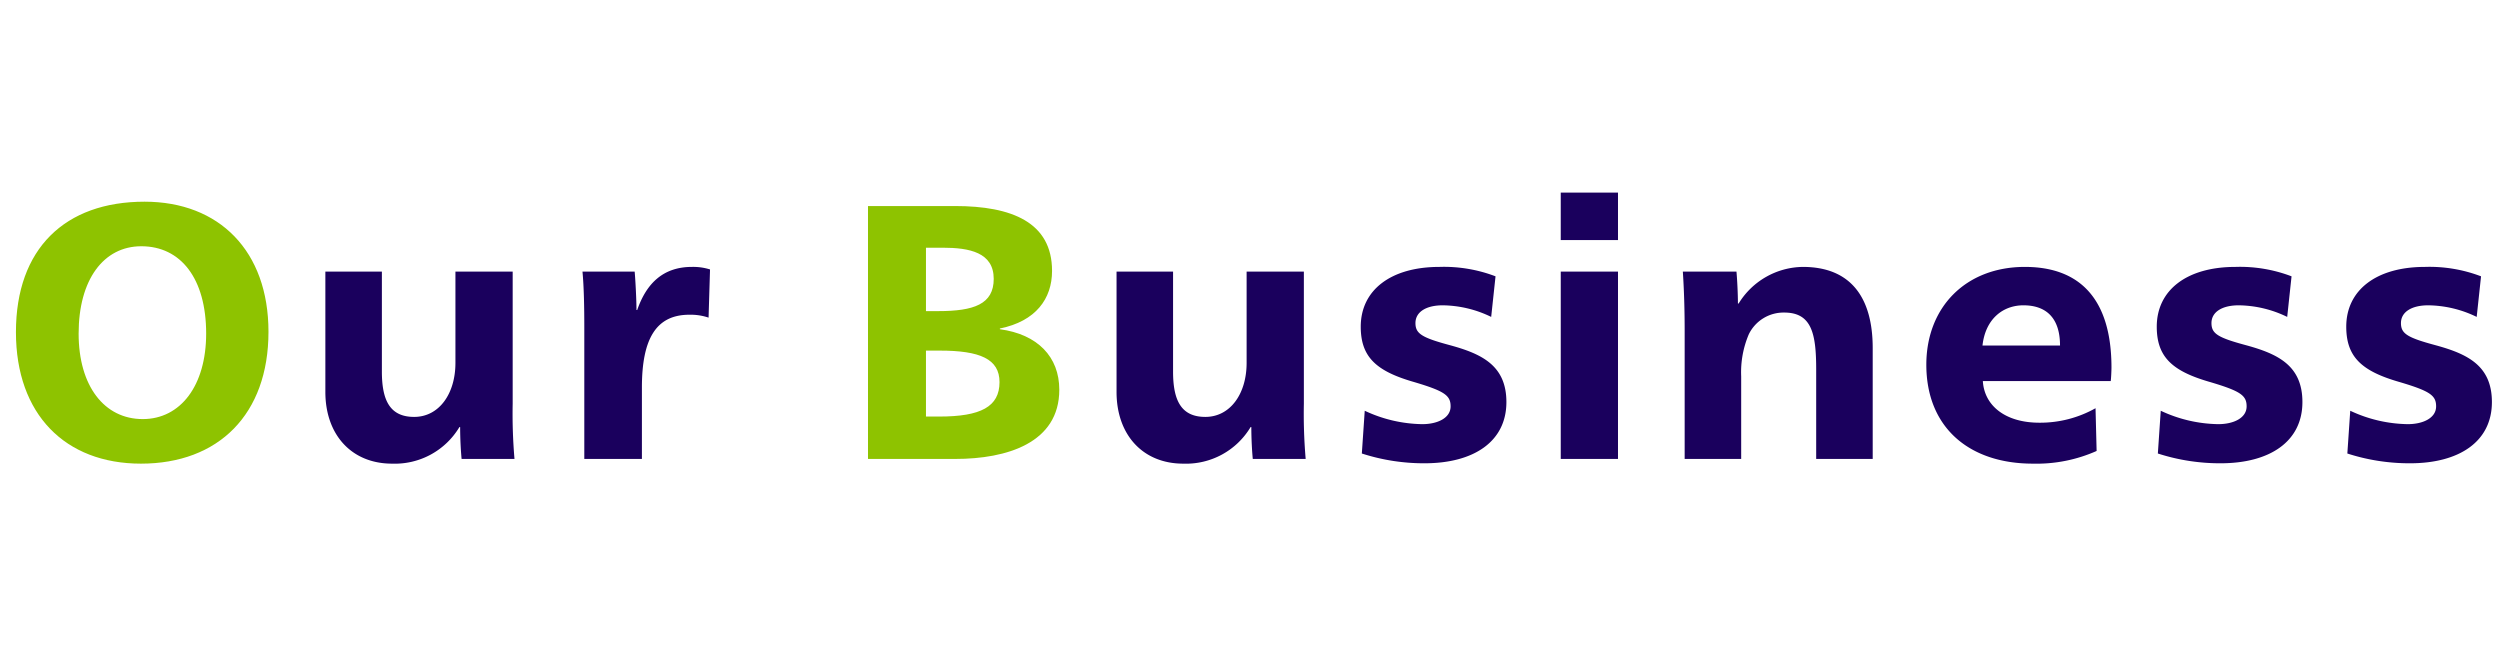
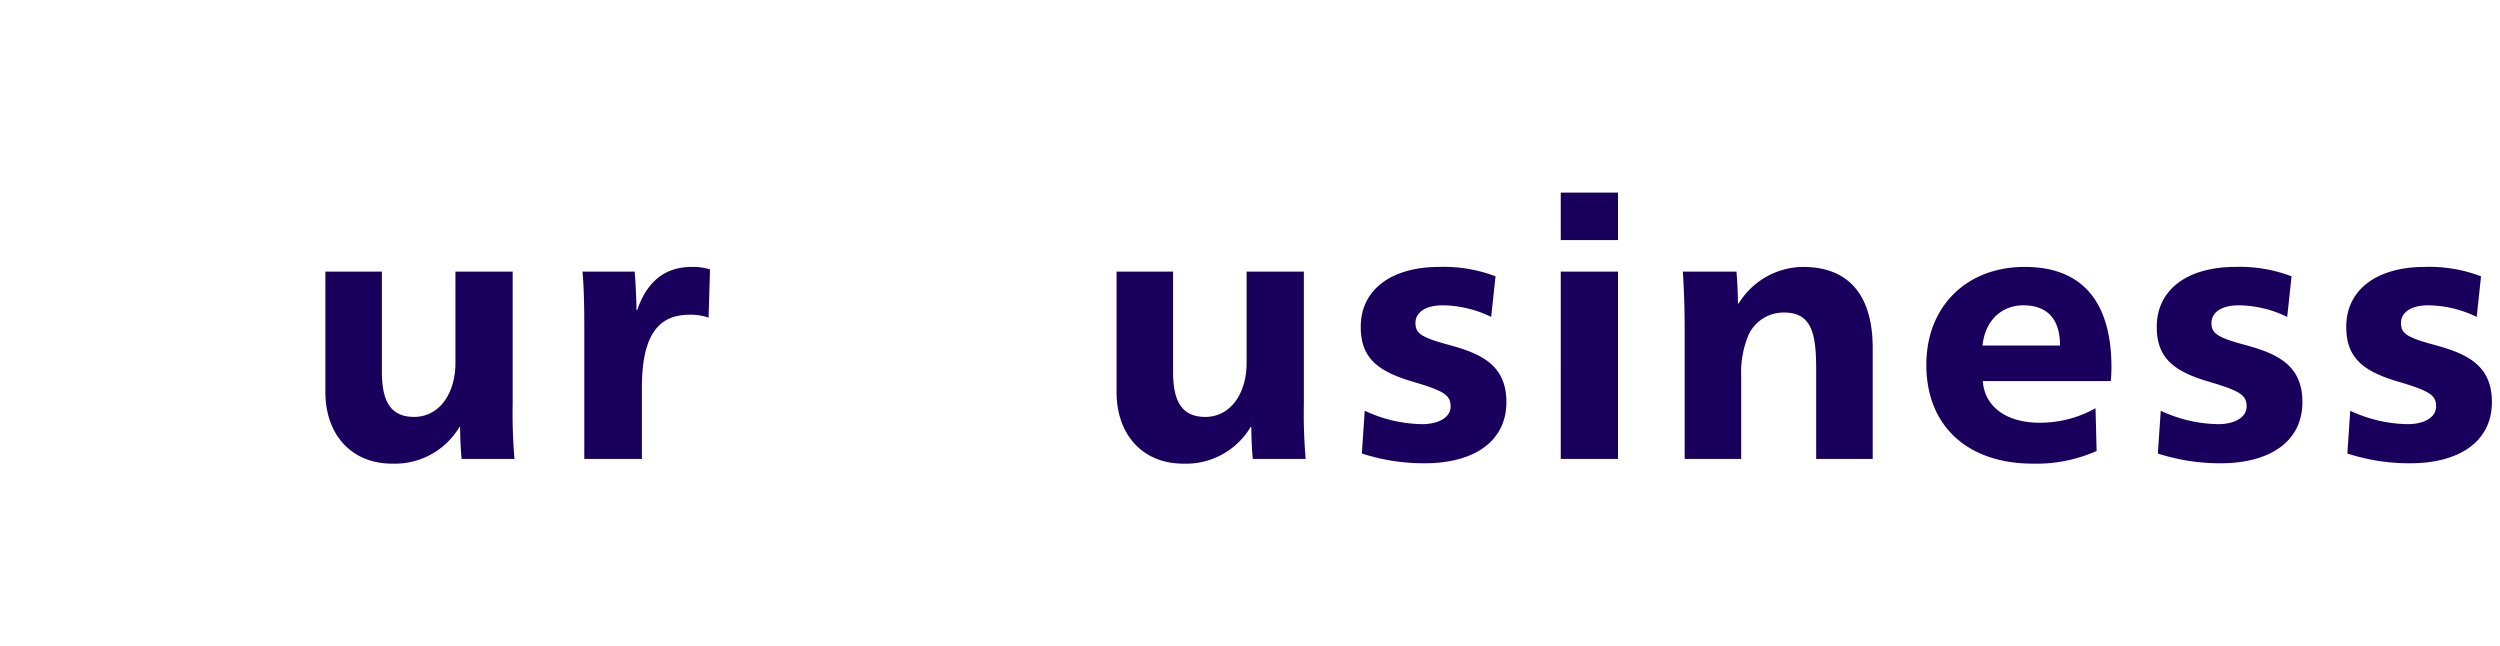
<svg xmlns="http://www.w3.org/2000/svg" width="414" height="107" viewBox="0 0 414 107">
  <defs>
    <style>.a{fill:none;}.b{fill:#1a005d;}.c{fill:#8ec300;}</style>
  </defs>
  <g transform="translate(-76 -207)">
    <rect class="a" width="414" height="107" transform="translate(76 207)" />
    <path class="b" d="M64.92.78A12.46,12.46,0,0,0,76.08-5.28h.12c0,2.04.12,4.02.24,5.28H85.2a87.309,87.309,0,0,1-.3-9.18V-31.02H75.42V-15.9c0,5.1-2.7,8.94-6.84,8.94-4.02,0-5.34-2.76-5.34-7.5V-31.02H53.88V-11.1C53.88-3.96,58.26.78,64.92.78ZM96.76,0h9.54V-11.82c0-8.16,2.4-12.06,7.86-12.06a9.289,9.289,0,0,1,3.18.48l.24-7.98a9.3,9.3,0,0,0-3-.42c-4.68,0-7.5,2.64-9.06,7.14h-.12c0-1.74-.18-5.1-.3-6.36H96.46c.24,2.58.3,5.94.3,9.24Zm99.18.78A12.46,12.46,0,0,0,207.1-5.28h.12c0,2.04.12,4.02.24,5.28h8.76a87.309,87.309,0,0,1-.3-9.18V-31.02h-9.48V-15.9c0,5.1-2.7,8.94-6.84,8.94-4.02,0-5.34-2.76-5.34-7.5V-31.02H184.9V-11.1C184.9-3.96,189.28.78,195.94.78ZM235.9.72c8.16,0,13.56-3.6,13.56-10.14,0-6.06-4.08-7.98-9.36-9.42-4.68-1.26-5.7-1.92-5.7-3.66,0-1.86,1.8-2.94,4.5-2.94a18.732,18.732,0,0,1,8.04,1.92l.72-6.72a23.948,23.948,0,0,0-9.3-1.56c-8.04,0-13.02,3.84-13.02,9.9,0,5.04,2.58,7.38,8.88,9.18,5.04,1.5,6,2.22,6,4.02,0,1.92-2.16,2.94-4.68,2.94A23.052,23.052,0,0,1,226-7.98L225.52-.9A33.4,33.4,0,0,0,235.9.72Zm22.56-36.96h9.48V-44.1h-9.48Zm0,36.24h9.48V-31.02h-9.48Zm20.52,0h9.36V-13.68a16.048,16.048,0,0,1,1.26-6.96,6.4,6.4,0,0,1,5.88-3.6c4.56,0,5.28,3.54,5.28,9.42V0h9.36V-18.36c0-8.4-3.66-13.44-11.58-13.44a12.66,12.66,0,0,0-10.62,6.06h-.12c0-1.62-.12-3.96-.24-5.28h-8.88c.24,3.72.3,7.02.3,9.84Zm57.66.78a24.473,24.473,0,0,0,10.56-2.1l-.18-7.08a18.688,18.688,0,0,1-9.3,2.4c-5.64,0-9.12-2.82-9.36-6.9h21.18c.06-.42.12-1.74.12-2.22,0-11.28-5.16-16.68-14.34-16.68-9.78,0-16.32,6.66-16.32,16.2C319-5.22,326.08.78,336.64.78ZM328.3-18.78c.48-4.38,3.36-6.66,6.78-6.66,3.72,0,6.06,2.04,6.06,6.66ZM367.72.72c8.16,0,13.56-3.6,13.56-10.14,0-6.06-4.08-7.98-9.36-9.42-4.68-1.26-5.7-1.92-5.7-3.66,0-1.86,1.8-2.94,4.5-2.94a18.732,18.732,0,0,1,8.04,1.92l.72-6.72a23.949,23.949,0,0,0-9.3-1.56c-8.04,0-13.02,3.84-13.02,9.9,0,5.04,2.58,7.38,8.88,9.18,5.04,1.5,6,2.22,6,4.02,0,1.92-2.16,2.94-4.68,2.94a23.052,23.052,0,0,1-9.54-2.22L357.34-.9A33.4,33.4,0,0,0,367.72.72Zm31.38,0c8.16,0,13.56-3.6,13.56-10.14,0-6.06-4.08-7.98-9.36-9.42-4.68-1.26-5.7-1.92-5.7-3.66,0-1.86,1.8-2.94,4.5-2.94a18.732,18.732,0,0,1,8.04,1.92l.72-6.72a23.949,23.949,0,0,0-9.3-1.56c-8.04,0-13.02,3.84-13.02,9.9,0,5.04,2.58,7.38,8.88,9.18,5.04,1.5,6,2.22,6,4.02,0,1.92-2.16,2.94-4.68,2.94a23.052,23.052,0,0,1-9.54-2.22L388.72-.9A33.4,33.4,0,0,0,399.1.72Z" transform="translate(76 283)" />
-     <path class="c" d="M23.34.78c12.84,0,21.12-8.16,21.12-21.84,0-13.38-8.16-21.54-20.52-21.54-13.2,0-21.3,7.8-21.3,21.6C2.64-7.38,10.8.78,23.34.78Zm.3-7.38c-6.36,0-10.62-5.46-10.62-14.16,0-8.94,4.14-14.46,10.38-14.46,6.54,0,10.74,5.34,10.74,14.46C34.14-12.12,29.88-6.6,23.64-6.6ZM143.74,0H158.2c8.52,0,17.22-2.64,17.22-11.46,0-5.46-3.6-9.18-9.84-10.02v-.12c5.94-1.2,8.64-4.92,8.64-9.54,0-8.04-6.66-10.74-16.08-10.74h-14.4Zm9.6-24.48v-10.5h2.76c4.44,0,8.46.78,8.46,5.16,0,4.2-3.3,5.34-9.18,5.34Zm0,17.46V-17.94h2.28c6.66,0,9.9,1.38,9.9,5.22,0,4.08-3.12,5.7-9.96,5.7Z" transform="translate(76 283)" />
  </g>
</svg>